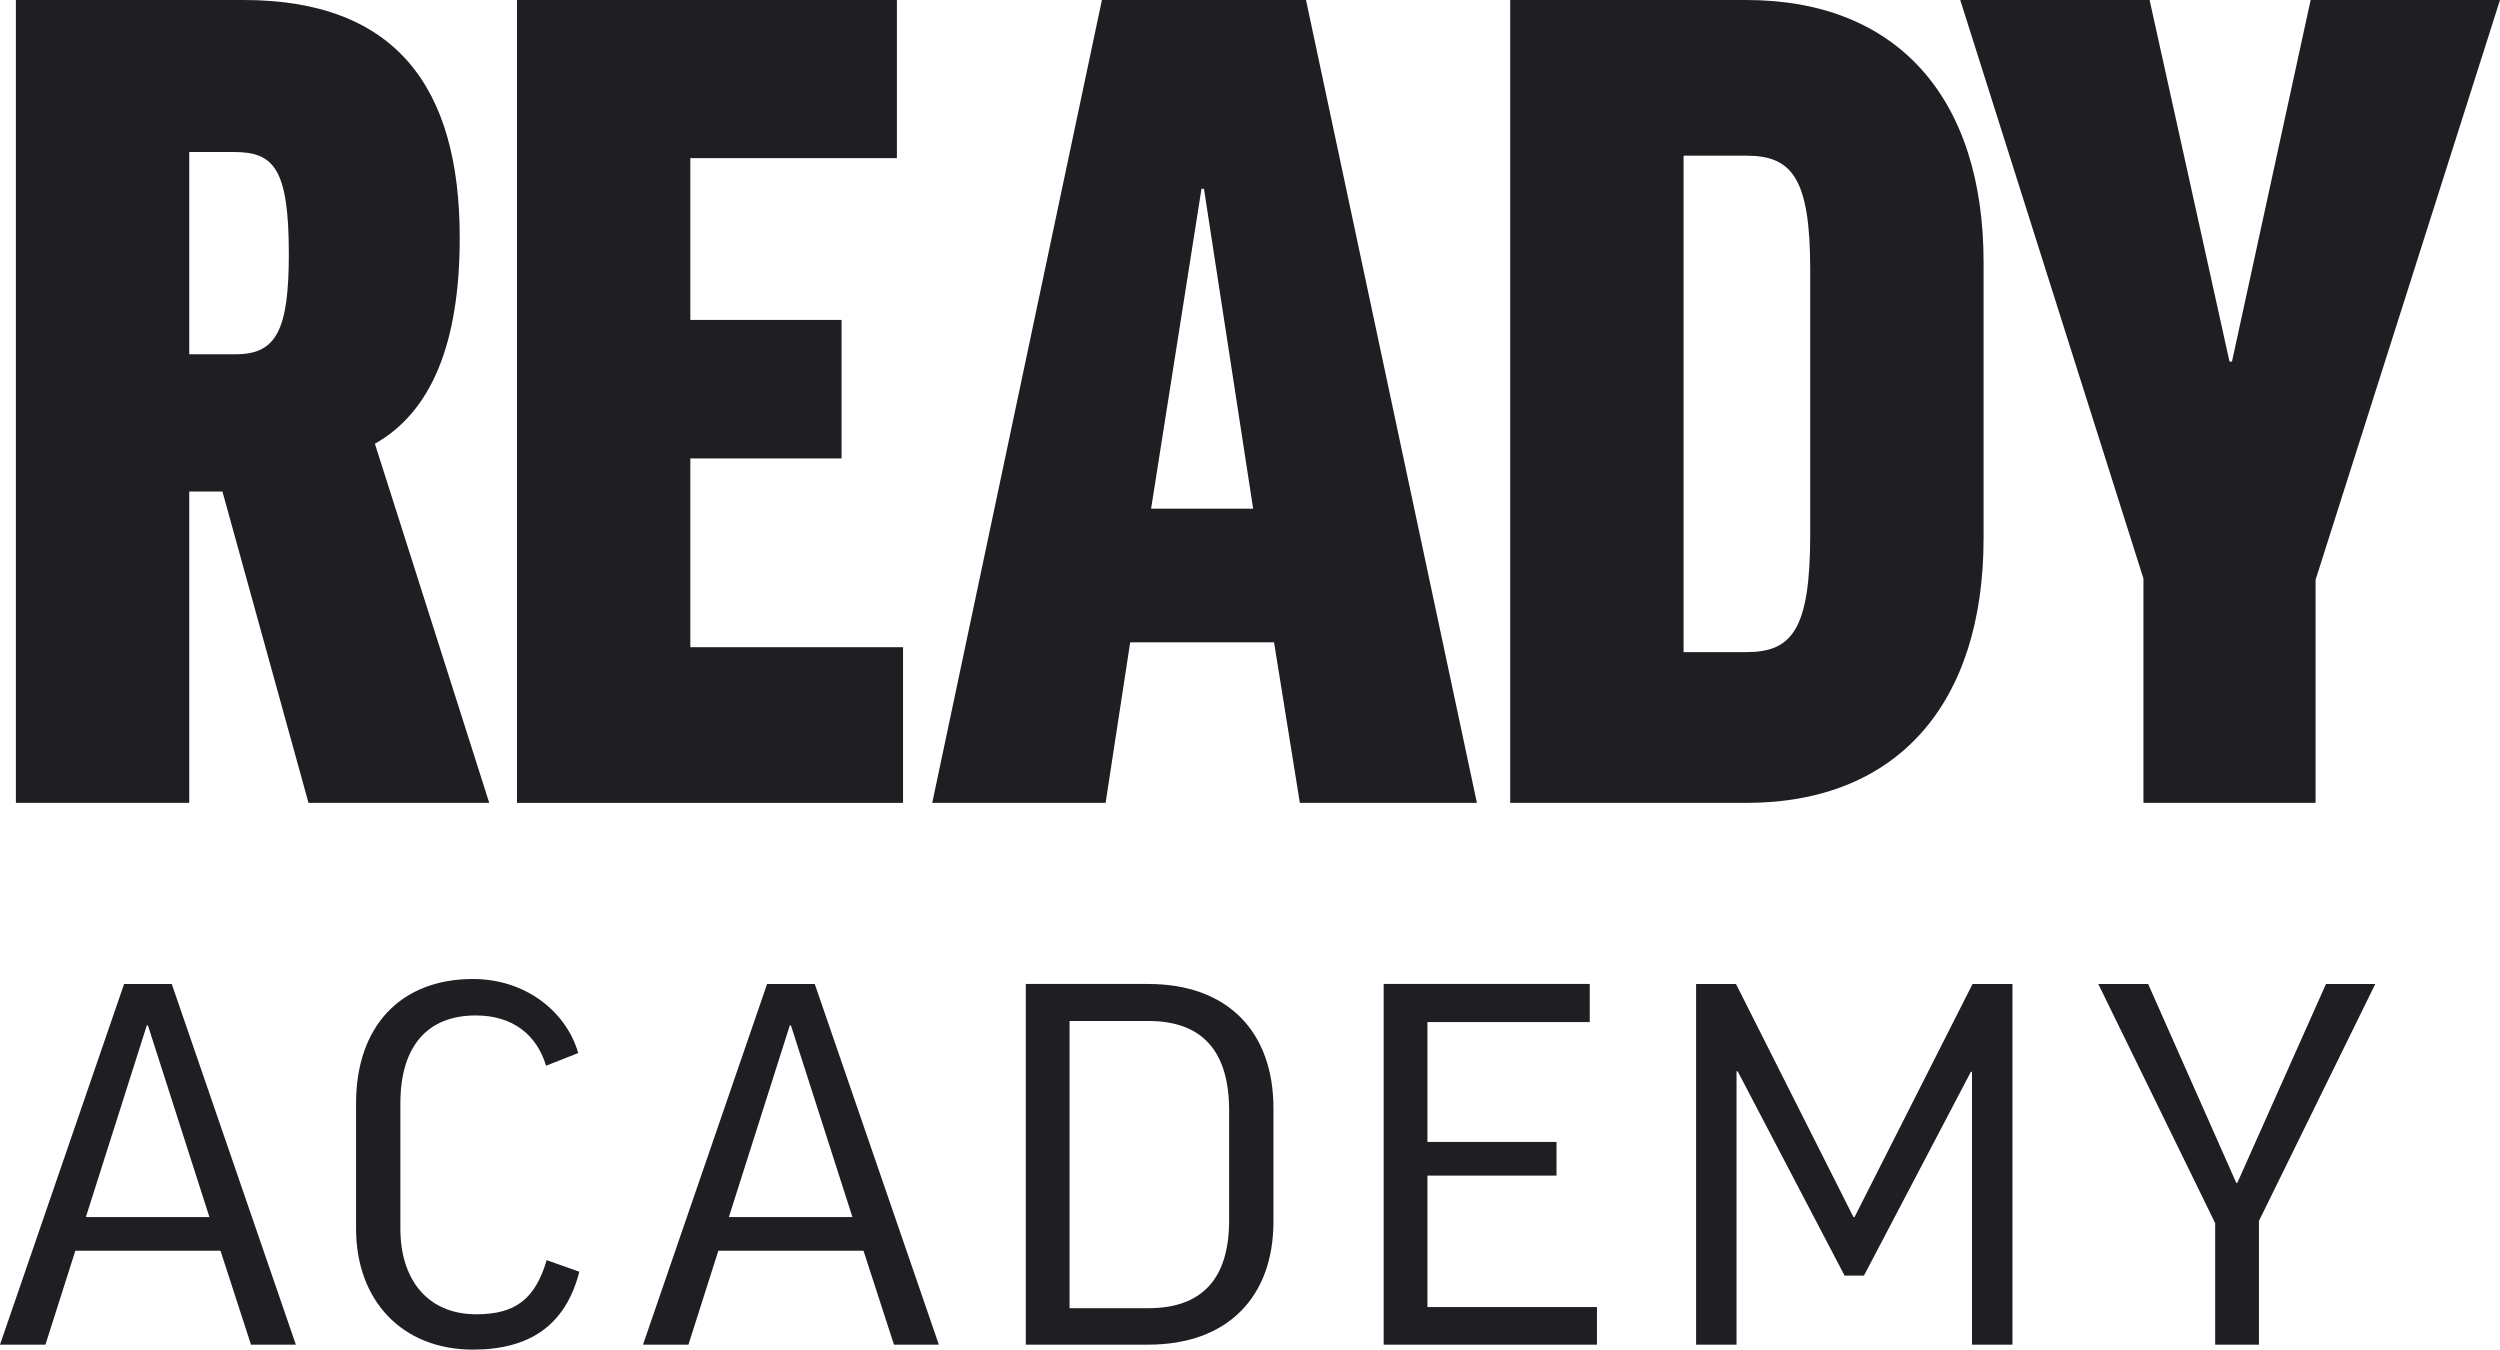
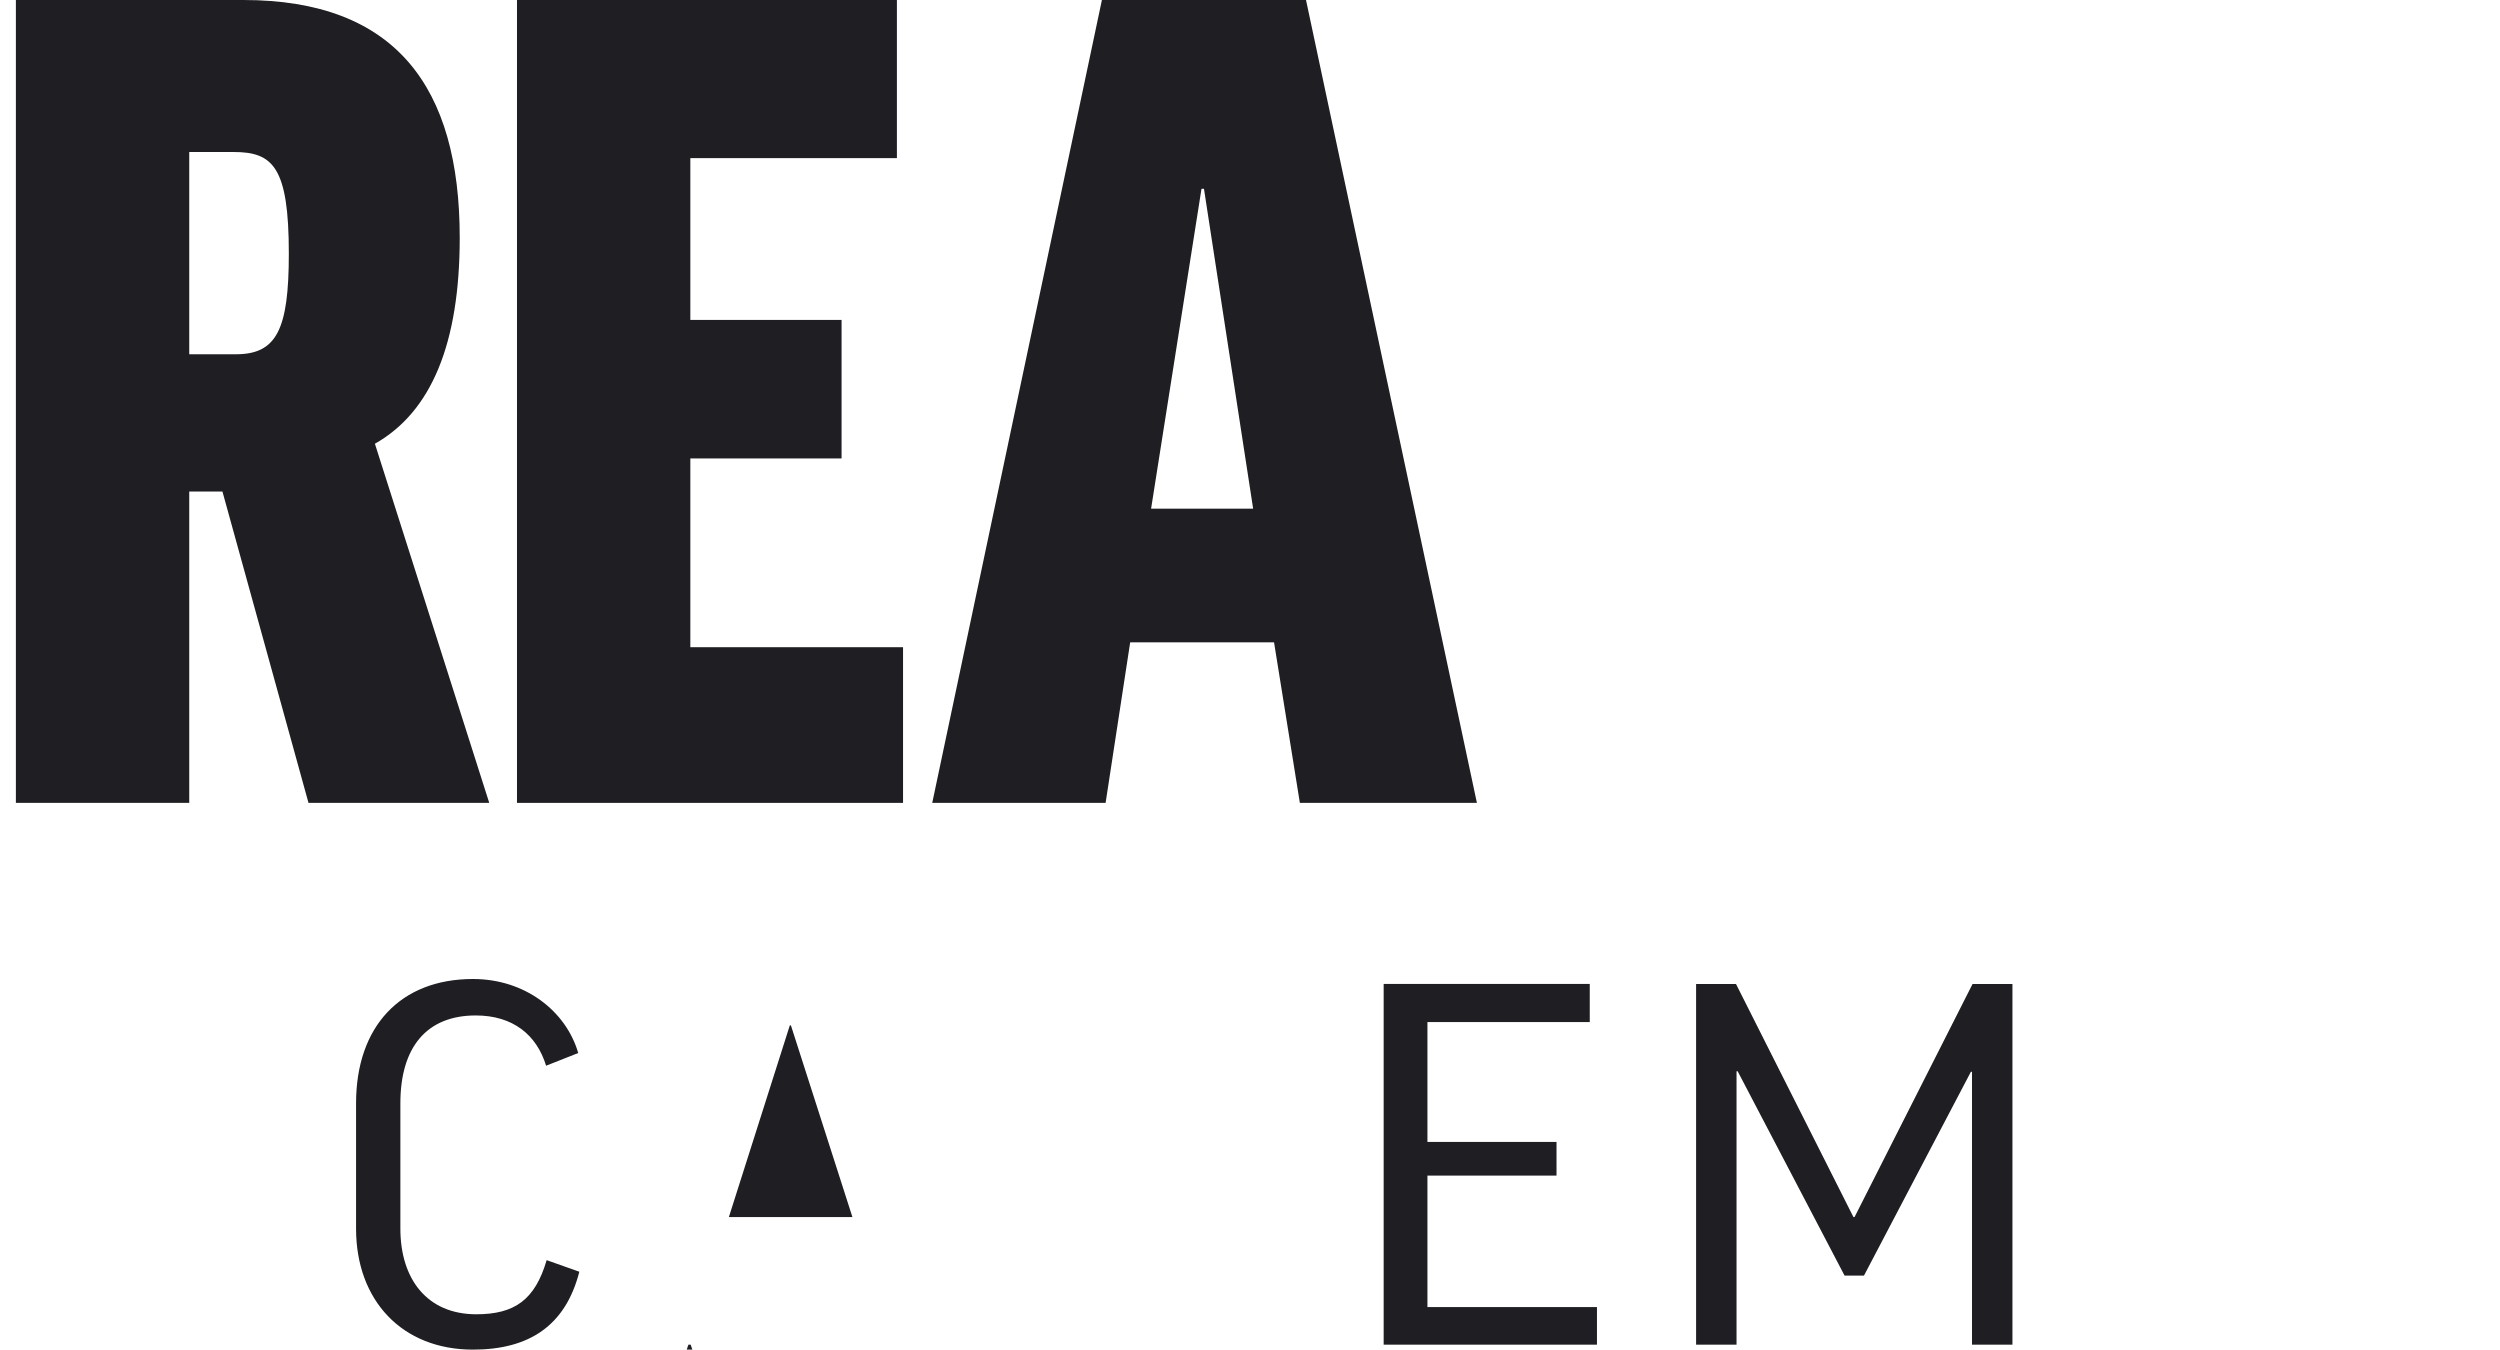
<svg xmlns="http://www.w3.org/2000/svg" id="m" viewBox="0 0 952.662 514.294">
  <defs>
    <style>.n{fill:#1f1f23;}</style>
  </defs>
  <path class="n" d="m84.763,187.31h-12.65v118.641H6.053V0h86.674c58.096,0,82.46,33.166,82.46,90.619,0,40.17-10.775,66.326-32.328,78.471l43.575,136.86h-68.874l-32.796-118.641Zm-12.65-52.315h17.803c15.461,0,20.146-9.343,20.146-38.304,0-33.163-6.089-38.767-21.082-38.767h-16.868v77.072Z" />
  <path class="n" d="m341.777,0v60.258h-78.713v61.654h57.632v52.785h-57.632v71.93h81.056v59.322h-147.117V0h144.774Z" />
  <path class="n" d="m421.306,305.95h-66.064L419.899,0h77.774l65.124,305.95h-67.467l-9.839-61.188h-54.817l-9.368,61.188Zm17.332-112.104h38.889l-18.739-121.913h-.939l-19.21,121.913Z" />
-   <path class="n" d="m665.447,0c57.628,0,90.428,37.368,90.428,99.962v105.097c0,63.057-32.8,100.892-90.428,100.892h-89.956V0h89.956Zm0,59.322h-23.893v189.175h23.893c17.335,0,24.364-8.406,24.364-44.842v-100.892c0-35.032-7.029-43.442-24.364-43.442Z" />
-   <path class="n" d="m882.384,220.939v85.012h-65.592v-85.478L746.981,0h72.153l30.453,137.797h.936L880.509,0h72.153l-70.278,220.939Z" />
-   <path class="n" d="m17.312,512.4H0l47.291-137.444h18.157l47.291,137.444h-17.101l-11.612-35.782H28.713l-11.401,35.782Zm15.412-48.621h47.08l-23.435-73.037h-.422l-23.223,73.037Z" />
  <path class="n" d="m220.34,401.267l-12.245,4.84c-3.589-11.787-12.668-19.154-26.813-19.154-18.79,0-28.712,12.208-28.712,33.467v47.779c0,19.154,10.134,32.624,28.923,32.624,14.568,0,22.379-5.472,26.813-20.627l12.457,4.42c-5.278,20.628-19.212,29.678-40.535,29.678-27.024,0-44.547-18.732-44.547-46.095v-47.779c0-29.257,16.89-47.358,44.547-47.358,19.845,0,35.468,12.208,40.113,28.204Z" />
-   <path class="n" d="m262.337,512.4h-17.312l47.291-137.444h18.157l47.291,137.444h-17.101l-11.612-35.782h-55.314l-11.401,35.782Zm15.412-48.621h47.08l-23.435-73.037h-.422l-23.223,73.037Z" />
-   <path class="n" d="m437.553,374.956c30.191,0,47.714,18.101,47.714,47.358v43.148c0,28.836-17.523,46.937-47.714,46.937h-46.658v-137.444h46.658Zm0,14.102h-29.979v109.451h29.979c20.268,0,30.824-10.945,30.824-33.467v-41.886c0-22.732-10.345-34.099-30.824-34.099Z" />
+   <path class="n" d="m262.337,512.4h-17.312h18.157l47.291,137.444h-17.101l-11.612-35.782h-55.314l-11.401,35.782Zm15.412-48.621h47.08l-23.435-73.037h-.422l-23.223,73.037Z" />
  <path class="n" d="m605.802,374.956v14.523h-61.859v45.674h49.192v12.839h-49.192v50.094h64.604v14.313h-81.282v-137.444h78.538Z" />
  <path class="n" d="m766.872,374.956v137.444h-15.412v-103.977h-.422l-40.746,77.667h-7.389l-40.746-77.877h-.422v104.188h-15.412v-137.444h15.201l44.758,88.823h.422l44.969-88.823h15.201Z" />
-   <path class="n" d="m860.805,465.252v47.148h-16.678v-46.305l-44.547-91.138h19.001l33.569,75.773h.422l33.78-75.773h18.79l-44.336,90.296Z" />
</svg>